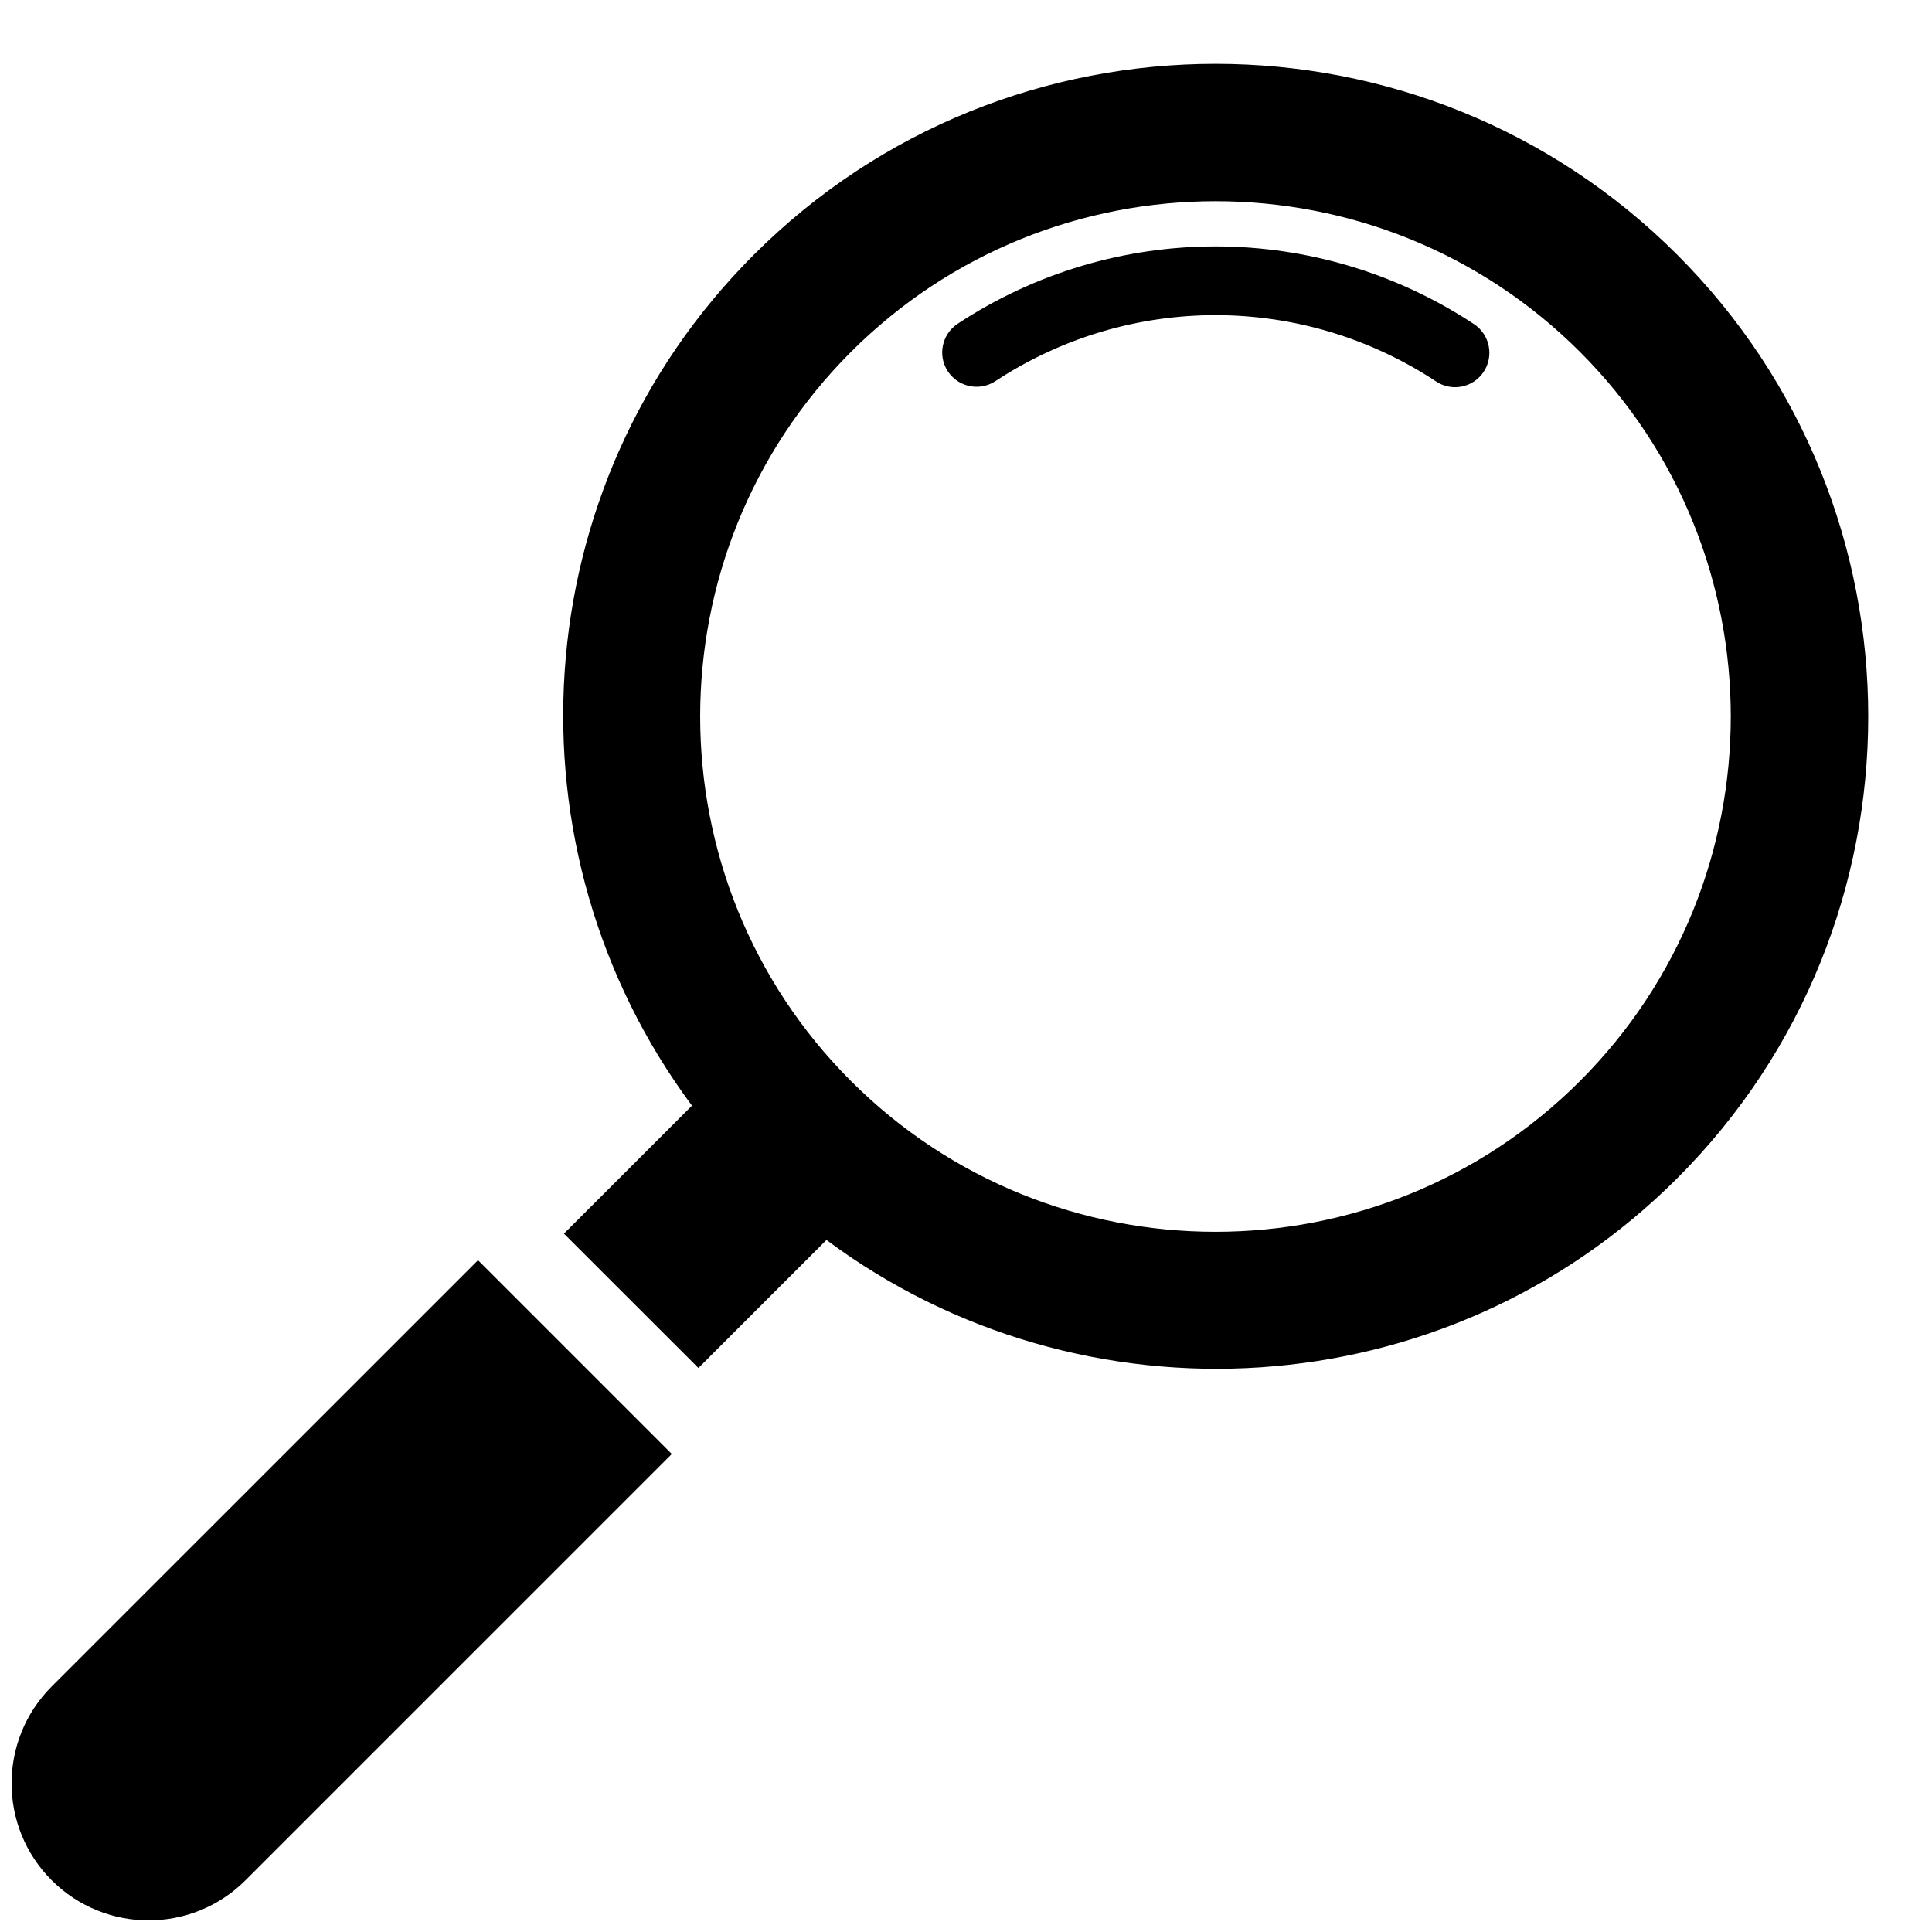
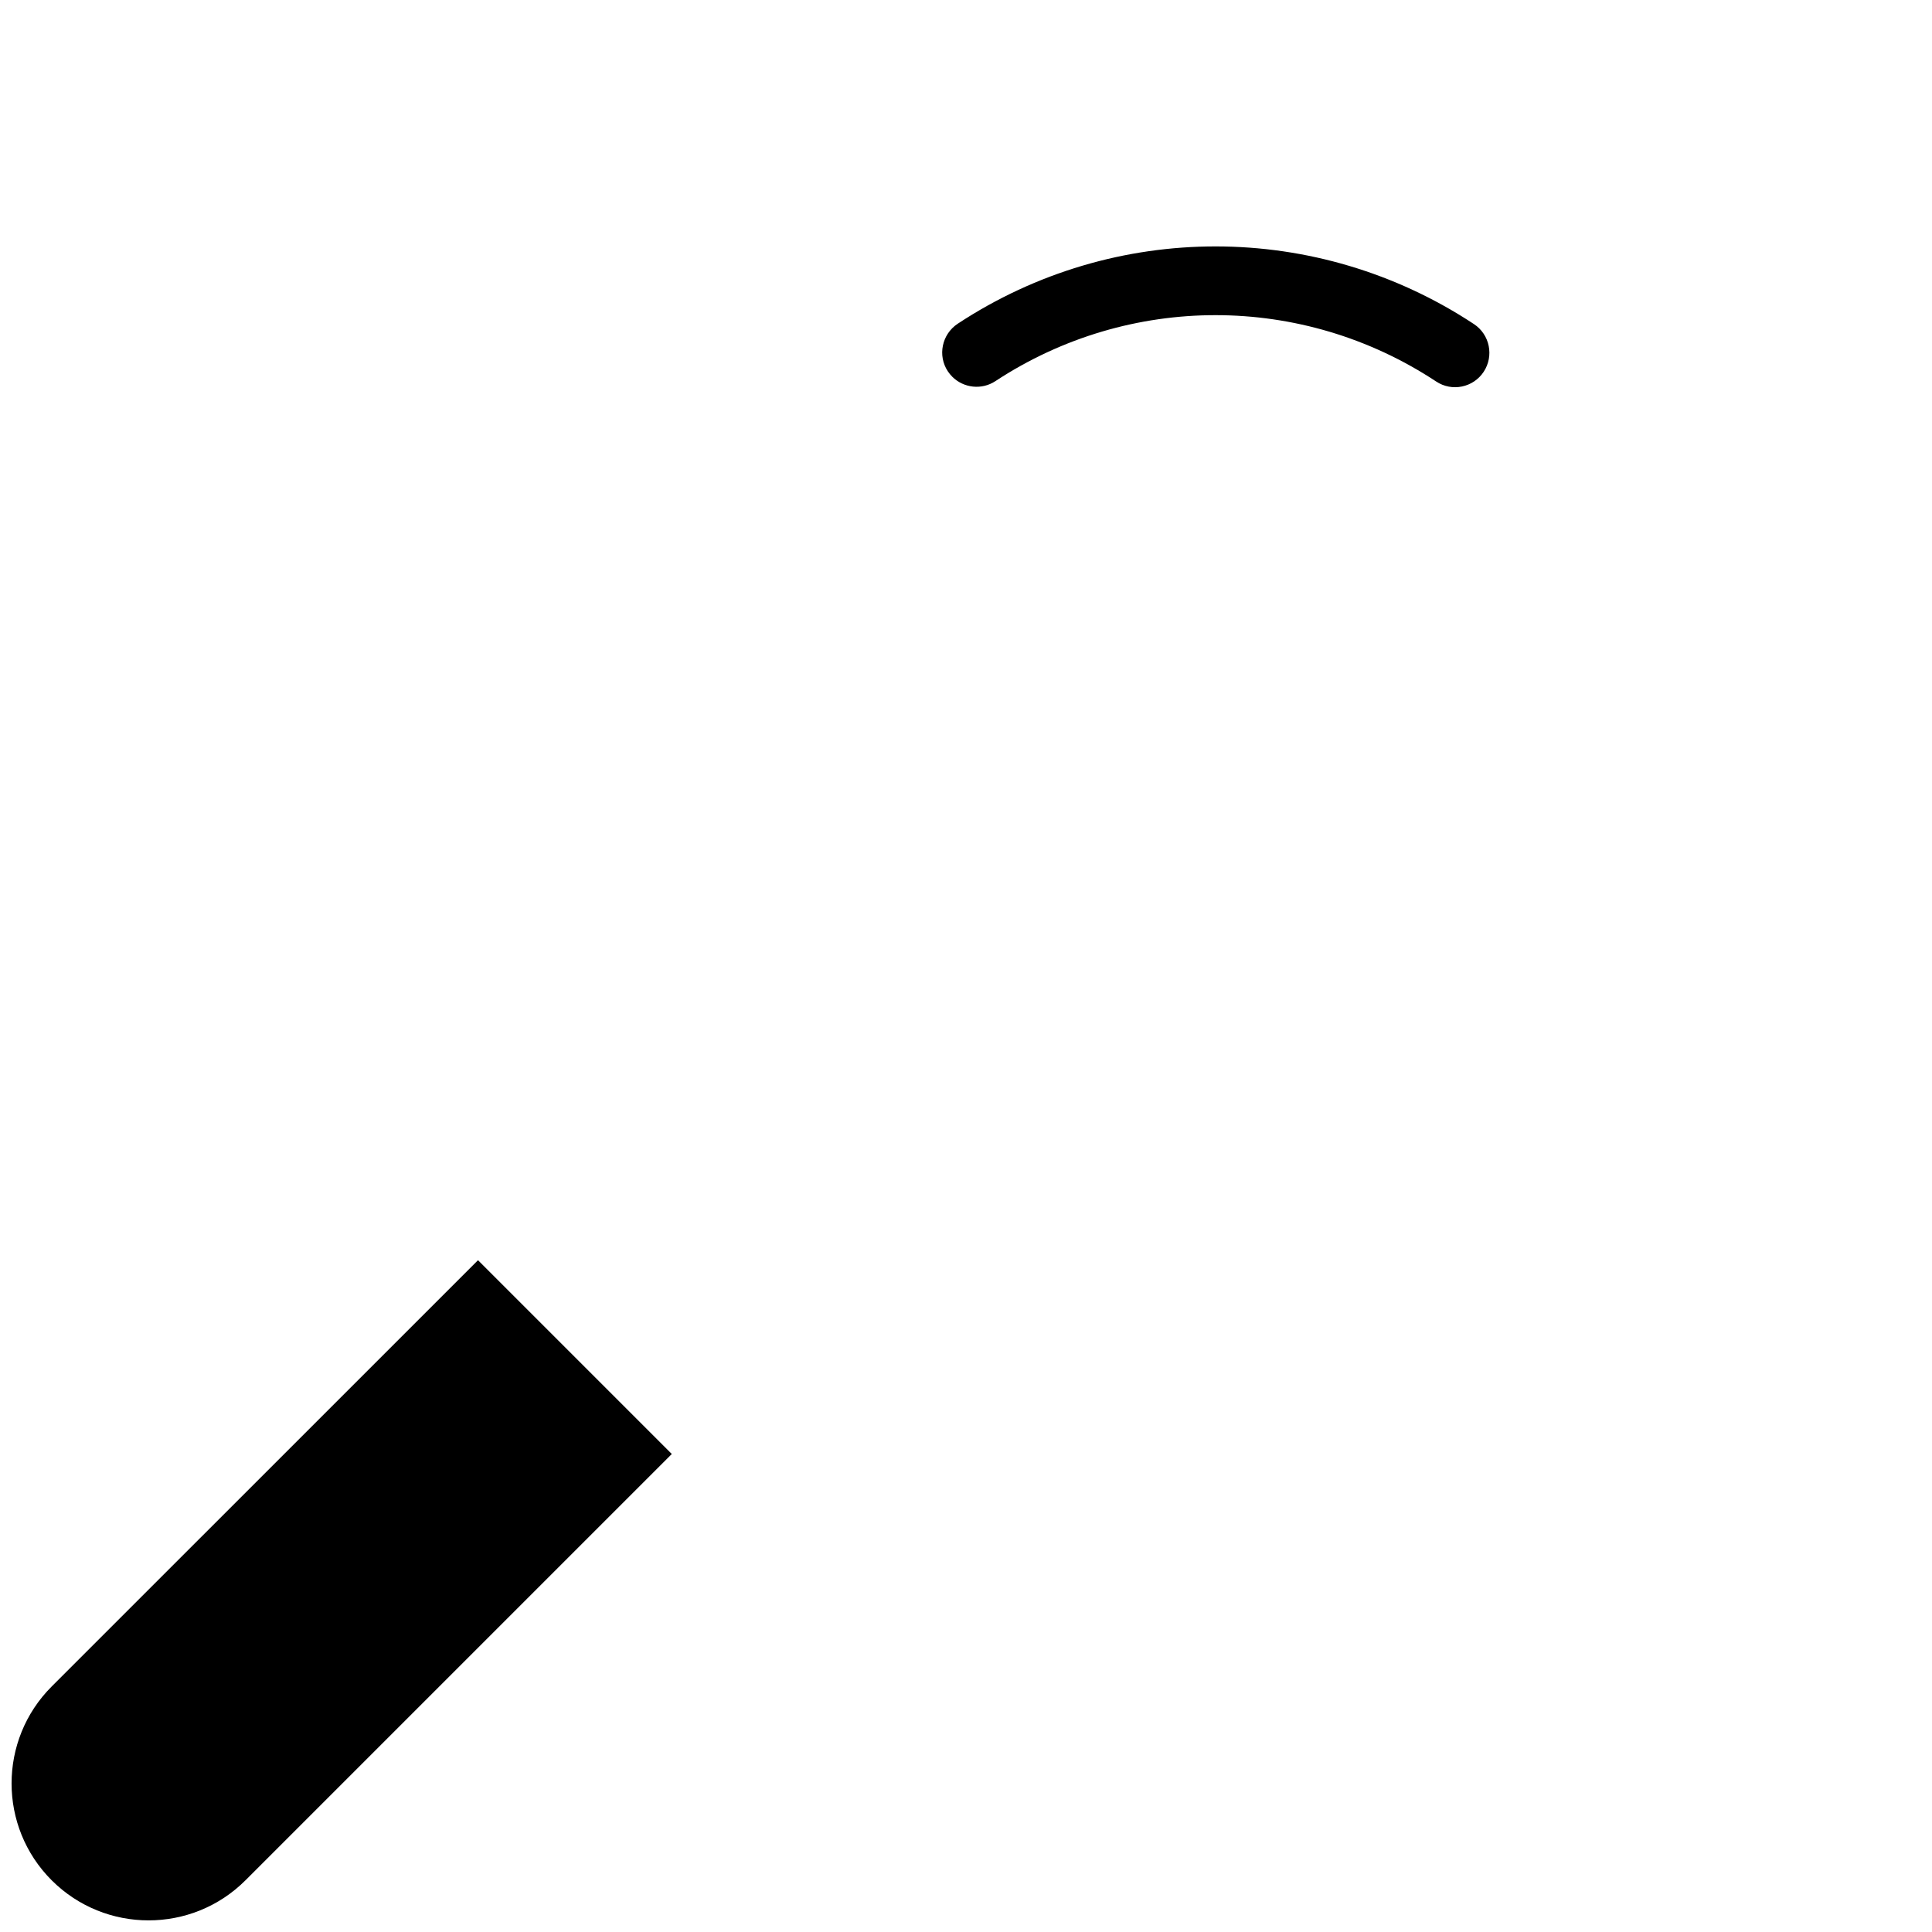
<svg xmlns="http://www.w3.org/2000/svg" height="33.3" preserveAspectRatio="xMidYMid meet" version="1.0" viewBox="7.8 6.9 33.3 33.3" width="33.3" zoomAndPan="magnify">
  <g id="change1_1">
    <path d="M16.039,28.621l-7.348,7.347c-0.922,0.923-0.922,2.419,0,3.341c0.922,0.921,2.418,0.921,3.34,0l7.348-7.348L16.039,28.621z" fill="inherit" />
-     <path d="M36.709,11.291c-4.389-4.388-11.529-4.388-15.916,0c-3.996,3.993-4.342,10.26-1.066,14.666l-2.207,2.206l2.318,2.316 l2.207-2.207c4.402,3.277,10.67,2.931,14.664-1.064C41.098,22.82,41.098,15.68,36.709,11.291z M35.033,25.532 c-3.465,3.466-9.102,3.466-12.566,0c-3.465-3.464-3.465-9.101,0-12.566c3.465-3.464,9.102-3.464,12.566,0 C38.498,16.432,38.498,22.068,35.033,25.532z" fill="inherit" />
    <path d="M33.205,12.486c-2.701-1.782-6.195-1.786-8.898-0.006c-0.273,0.181-0.35,0.548-0.17,0.82 c0.023,0.034,0.049,0.066,0.076,0.093c0.195,0.195,0.506,0.233,0.744,0.076c2.309-1.518,5.289-1.516,7.596,0.006 c0.273,0.182,0.641,0.105,0.82-0.167S33.48,12.668,33.205,12.486z" fill="inherit" />
  </g>
</svg>